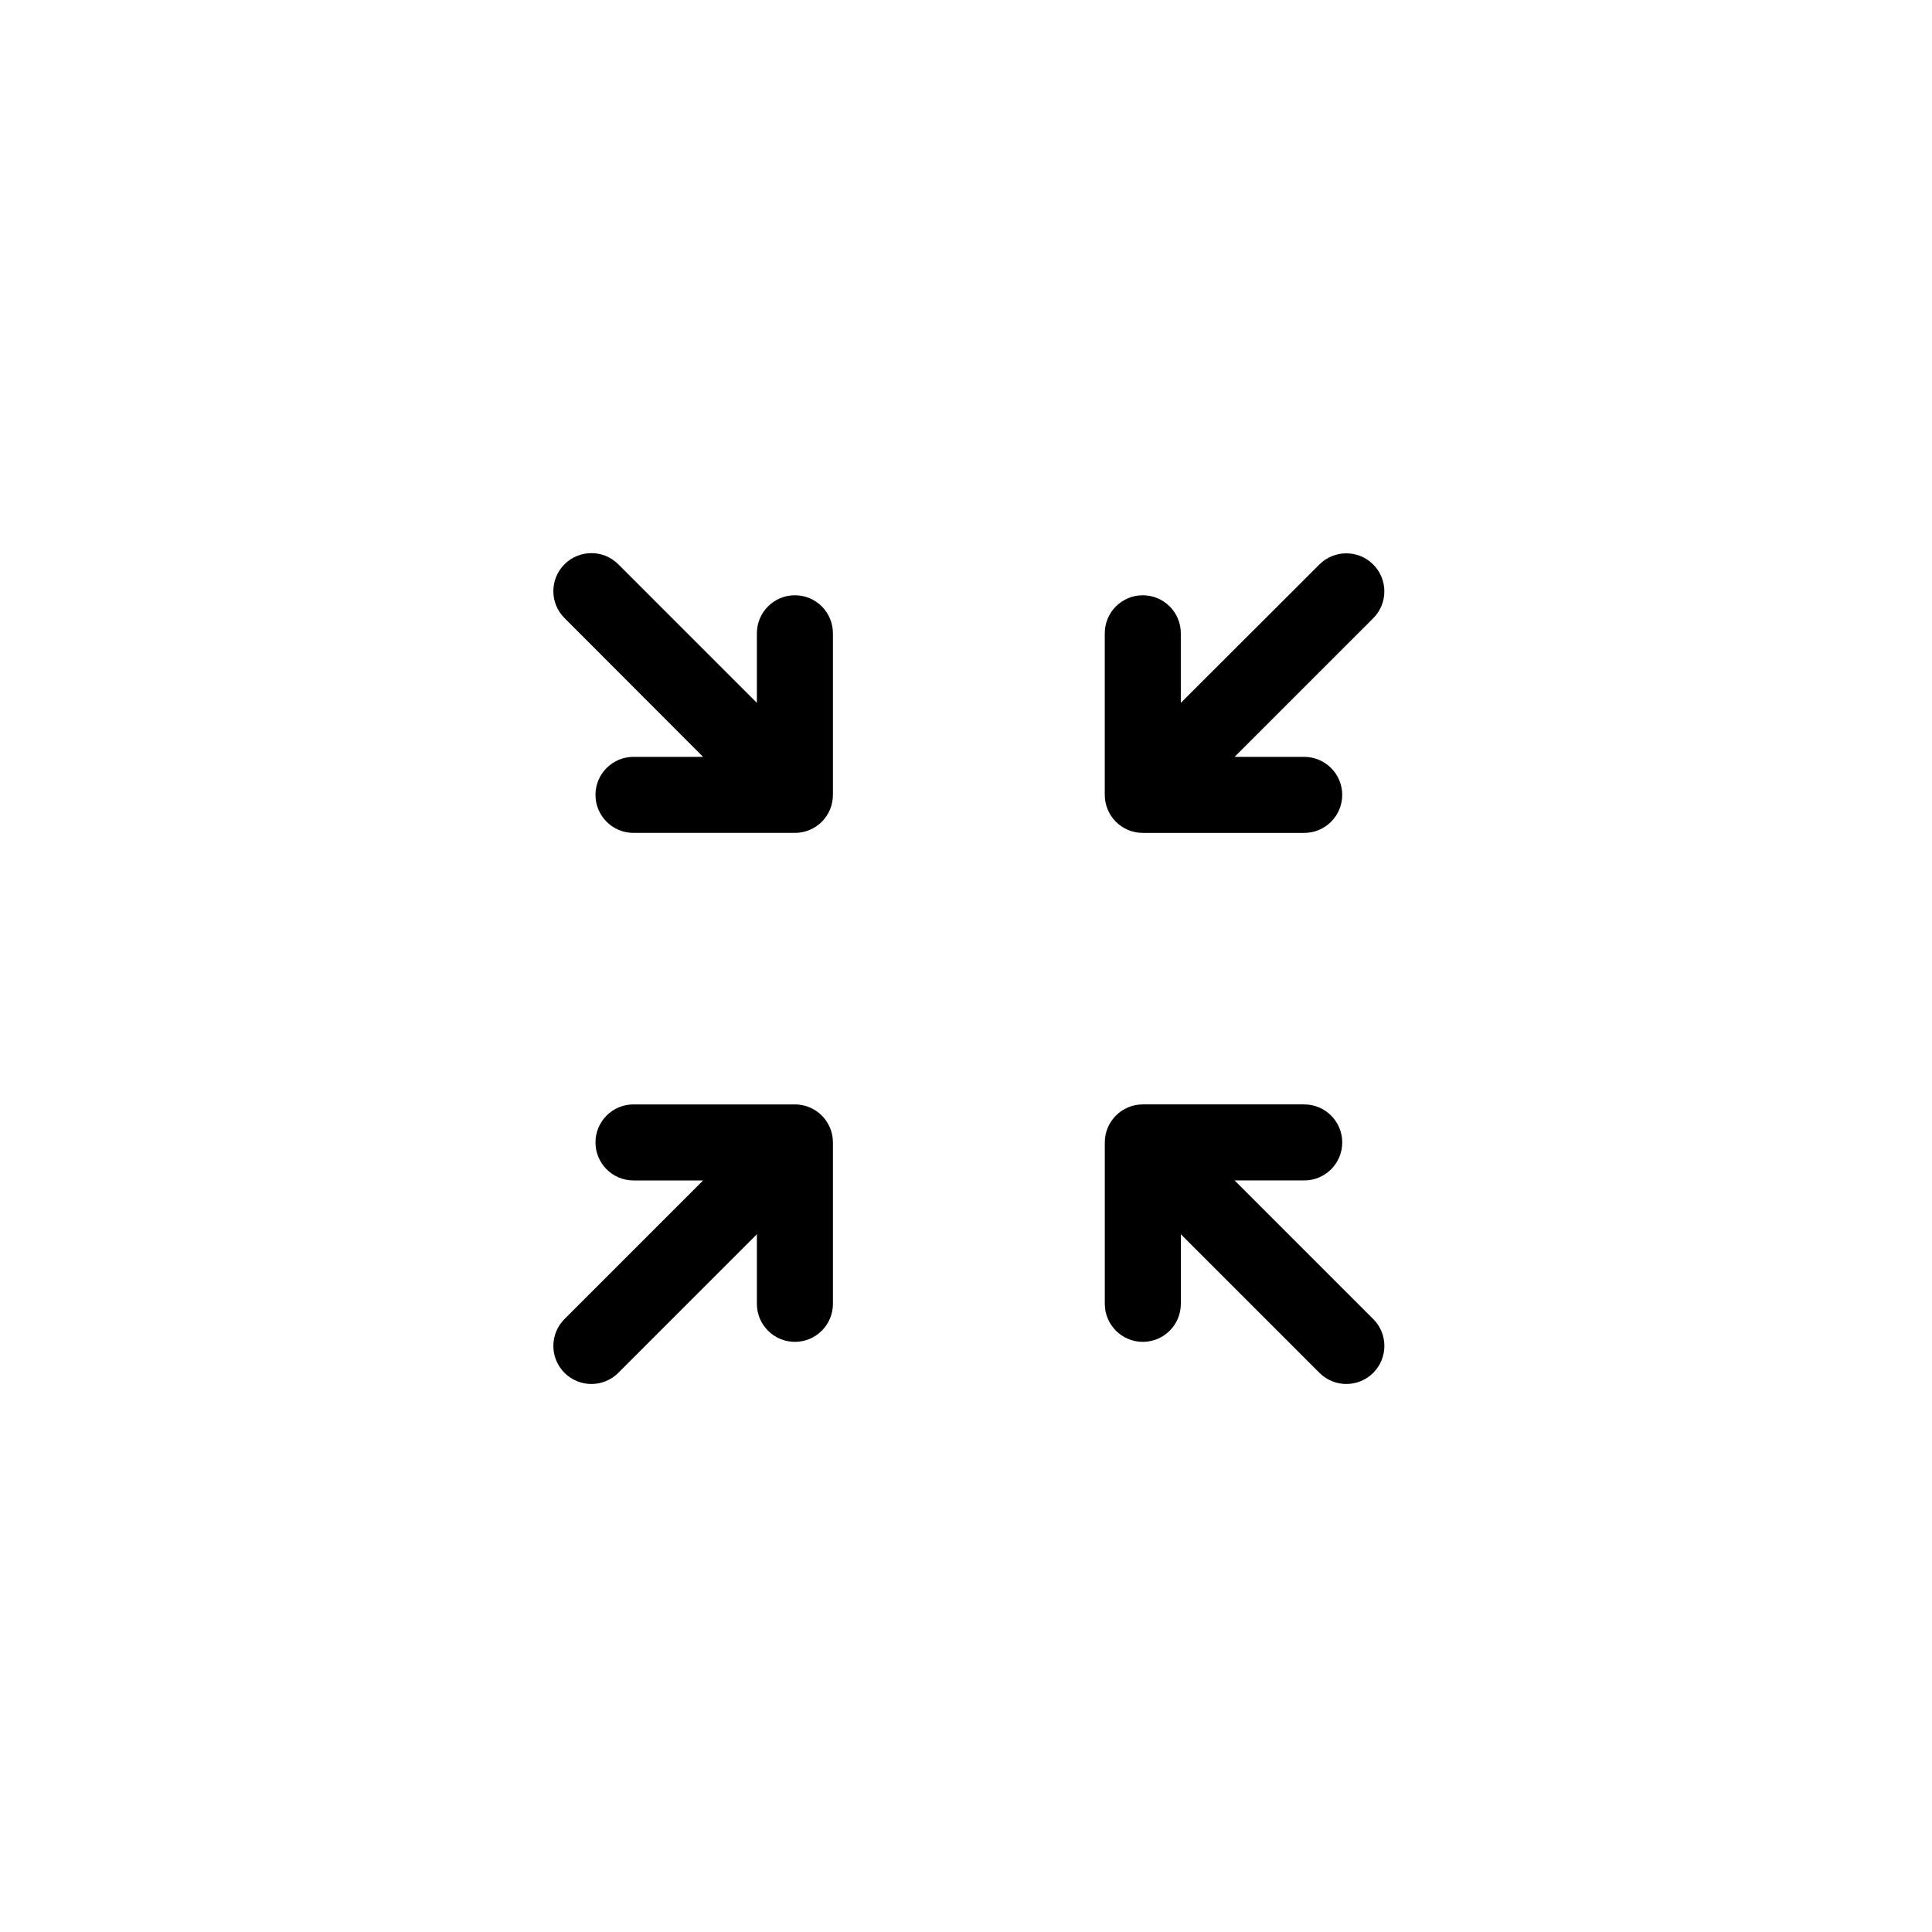
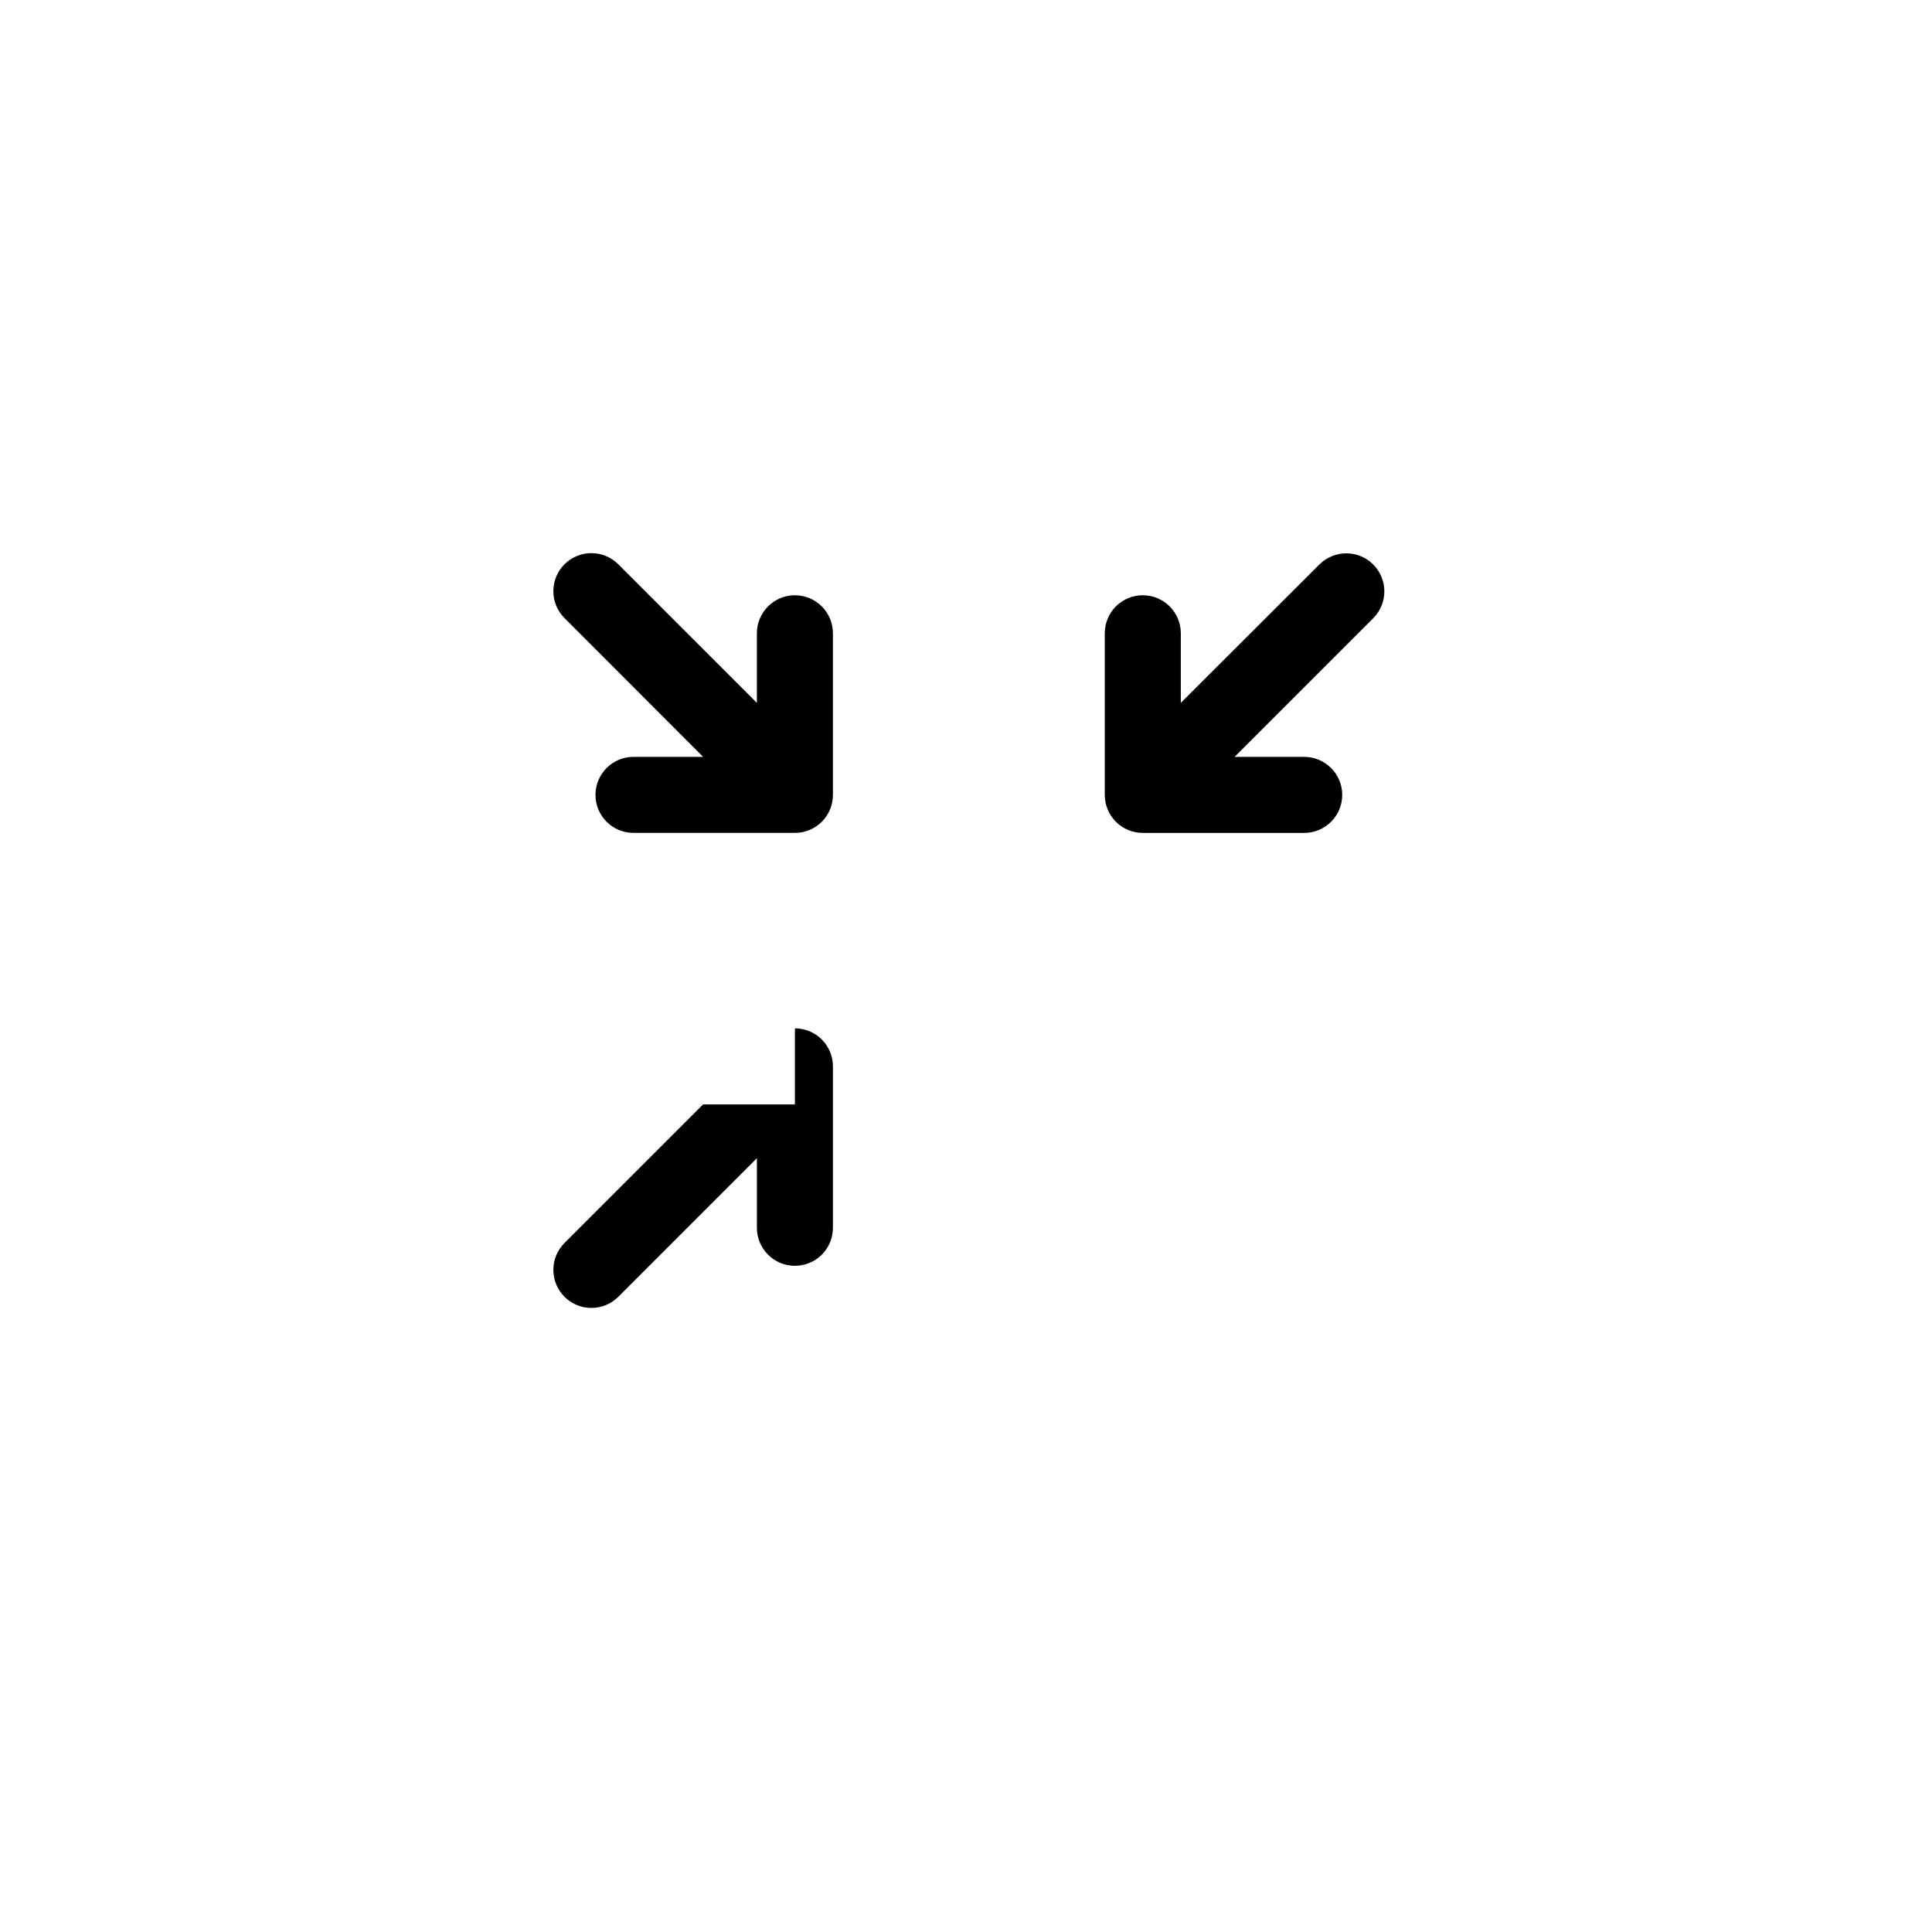
<svg xmlns="http://www.w3.org/2000/svg" fill="#000000" width="800px" height="800px" version="1.1" viewBox="144 144 512 512">
  <g>
    <path d="m446.85 364.73h42.773c5.566 0 10.078-4.512 10.078-10.074 0-5.566-4.512-10.078-10.078-10.078h-18.438l36.727-36.727c3.938-3.938 3.938-10.32 0-14.258s-10.32-3.938-14.258 0l-36.727 36.676v-18.438c0-5.566-4.512-10.078-10.078-10.078-5.562 0-10.074 4.512-10.074 10.078v42.824c0 2.672 1.062 5.234 2.949 7.125 1.891 1.891 4.453 2.949 7.125 2.949z" />
-     <path d="m471.19 456.83h18.438c5.566 0 10.078-4.512 10.078-10.074 0-5.566-4.512-10.078-10.078-10.078h-42.773c-5.562 0-10.074 4.512-10.074 10.078v42.773c0 5.562 4.512 10.074 10.074 10.074 5.566 0 10.078-4.512 10.078-10.074v-18.441l36.727 36.727c3.938 3.938 10.32 3.938 14.258 0s3.938-10.32 0-14.258z" />
-     <path d="m354.66 436.68h-42.773c-5.566 0-10.078 4.512-10.078 10.078 0 5.562 4.512 10.074 10.078 10.074h18.438l-36.727 36.727c-3.938 3.938-3.938 10.32 0 14.258s10.32 3.938 14.258 0l36.727-36.727v18.441c0 5.562 4.512 10.074 10.078 10.074 5.562 0 10.074-4.512 10.074-10.074v-42.773c0-2.676-1.059-5.238-2.949-7.125-1.891-1.891-4.453-2.953-7.125-2.953z" />
+     <path d="m354.66 436.68h-42.773h18.438l-36.727 36.727c-3.938 3.938-3.938 10.32 0 14.258s10.32 3.938 14.258 0l36.727-36.727v18.441c0 5.562 4.512 10.074 10.078 10.074 5.562 0 10.074-4.512 10.074-10.074v-42.773c0-2.676-1.059-5.238-2.949-7.125-1.891-1.891-4.453-2.953-7.125-2.953z" />
    <path d="m354.66 301.75c-5.566 0-10.078 4.512-10.078 10.078v18.438l-36.727-36.727c-3.938-3.938-10.32-3.938-14.258 0s-3.938 10.32 0 14.258l36.727 36.777h-18.438c-5.566 0-10.078 4.512-10.078 10.078 0 5.562 4.512 10.074 10.078 10.074h42.773c2.672 0 5.234-1.059 7.125-2.949s2.949-4.453 2.949-7.125v-42.824c0-2.672-1.059-5.234-2.949-7.125s-4.453-2.953-7.125-2.953z" />
  </g>
</svg>